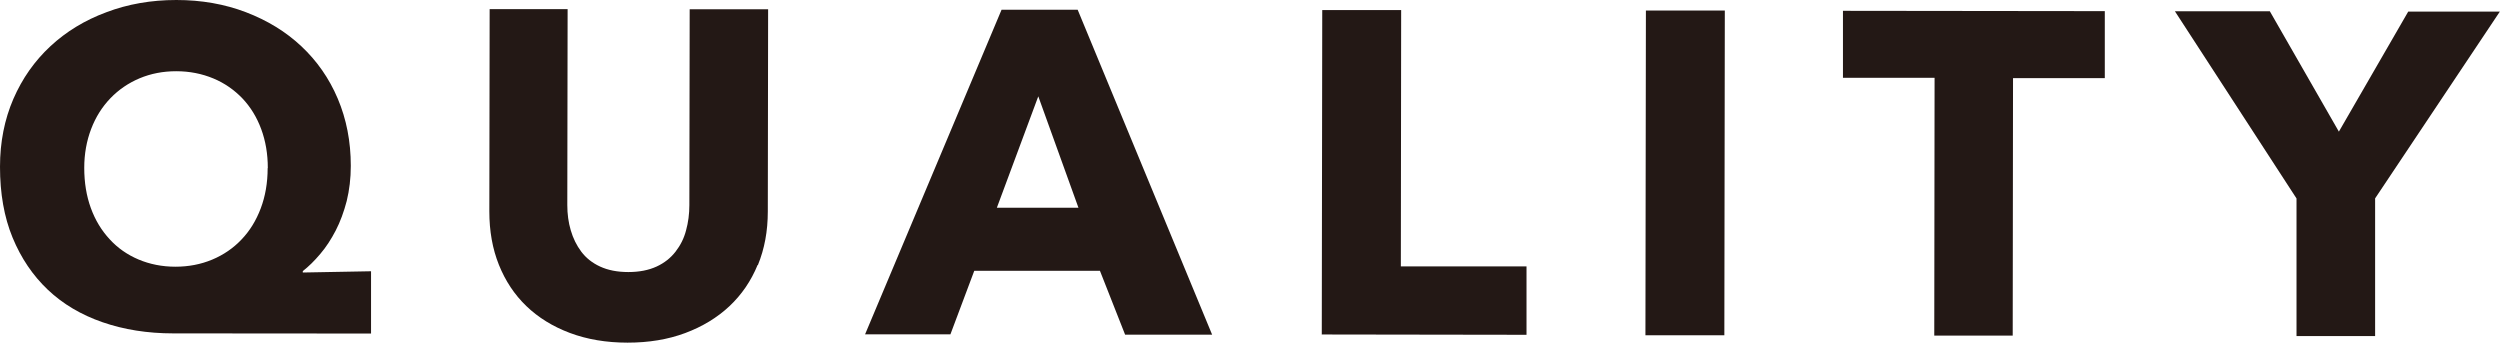
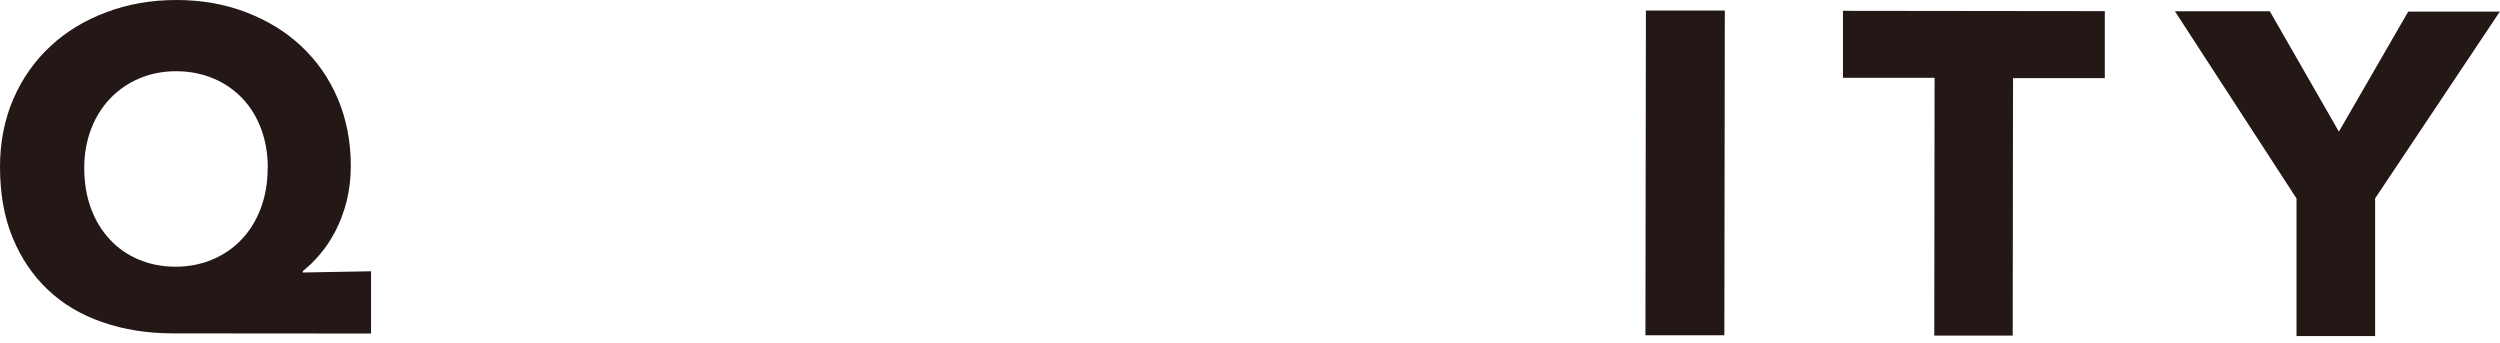
<svg xmlns="http://www.w3.org/2000/svg" id="_レイヤー_1" viewBox="0 0 159.35 21.84">
  <defs>
    <style>.cls-1{fill:#231815;}</style>
  </defs>
  <path class="cls-1" d="m11.04,21.25c-1.64,0-3.14-.24-4.5-.71-1.36-.47-2.53-1.16-3.49-2.07-.96-.91-1.71-2.02-2.25-3.33C.26,13.83,0,12.32,0,10.63c0-1.58.29-3.02.85-4.32.57-1.31,1.35-2.42,2.36-3.36,1-.93,2.19-1.66,3.57-2.17C8.15.26,9.64,0,11.24,0c1.6,0,3.08.26,4.44.78,1.36.52,2.54,1.24,3.53,2.17.99.93,1.77,2.04,2.32,3.34s.83,2.72.83,4.28c0,.8-.09,1.54-.26,2.24-.18.69-.41,1.32-.7,1.88-.29.56-.62,1.07-.99,1.5-.37.44-.74.8-1.11,1.09v.09l4.35-.08v3.97s-12.6-.01-12.6-.01Zm6.03-10.54c0-.9-.14-1.72-.42-2.48-.28-.76-.68-1.41-1.2-1.96-.52-.54-1.13-.97-1.85-1.27-.72-.3-1.51-.46-2.37-.46-.84,0-1.61.15-2.33.45-.71.3-1.33.72-1.86,1.27-.53.55-.94,1.2-1.23,1.96-.29.76-.44,1.59-.44,2.48,0,.94.14,1.79.42,2.56.28.77.68,1.43,1.2,1.99.51.56,1.13.99,1.84,1.29.71.3,1.5.46,2.35.46.84,0,1.62-.15,2.34-.45.72-.3,1.35-.73,1.87-1.28.53-.55.94-1.22,1.23-1.99.29-.77.44-1.62.44-2.56Z" />
-   <path class="cls-1" d="m48.29,16.89c-.42,1.02-1.02,1.9-1.8,2.63-.78.73-1.72,1.3-2.82,1.71-1.1.41-2.32.61-3.67.61-1.36,0-2.59-.21-3.68-.62-1.09-.41-2.01-.98-2.77-1.71-.76-.73-1.34-1.61-1.75-2.63-.41-1.02-.61-2.16-.61-3.41l.02-12.89h4.97s-.02,12.49-.02,12.49c0,.57.07,1.1.22,1.61.15.51.37.96.67,1.36.3.4.7.72,1.2.95.5.23,1.09.35,1.8.35.7,0,1.3-.12,1.8-.35.5-.23.9-.55,1.21-.95.31-.4.54-.85.67-1.36.14-.51.21-1.04.21-1.61l.02-12.48h5s-.02,12.89-.02,12.89c0,1.25-.21,2.38-.63,3.41Z" />
-   <path class="cls-1" d="m71.71,21.32l-1.6-4.06h-8.01s-1.52,4.05-1.52,4.05h-5.44S63.84.62,63.84.62h4.85s8.57,20.71,8.57,20.71h-5.55Zm-5.53-15.18l-2.64,7.1h5.2s-2.56-7.1-2.56-7.1Z" />
-   <path class="cls-1" d="m84.25,21.33l.03-20.69h5.03s-.02,16.34-.02,16.34h8.01s0,4.36,0,4.36l-13.03-.02Z" />
  <path class="cls-1" d="m104.88,21.36l.03-20.69h5.03s-.03,20.7-.03,20.7h-5.03Z" />
  <path class="cls-1" d="m128.31,4.96l-.02,16.43h-5s.02-16.43.02-16.43h-5.84s0-4.27,0-4.27l16.69.02v4.27s-5.85,0-5.85,0Z" />
  <path class="cls-1" d="m151.39,12.65v8.77s-5.01,0-5.01,0v-8.77s-7.75-11.93-7.75-11.93h6.05s4.4,7.67,4.4,7.67l4.42-7.65h5.84s-7.96,11.92-7.96,11.92Z" />
</svg>